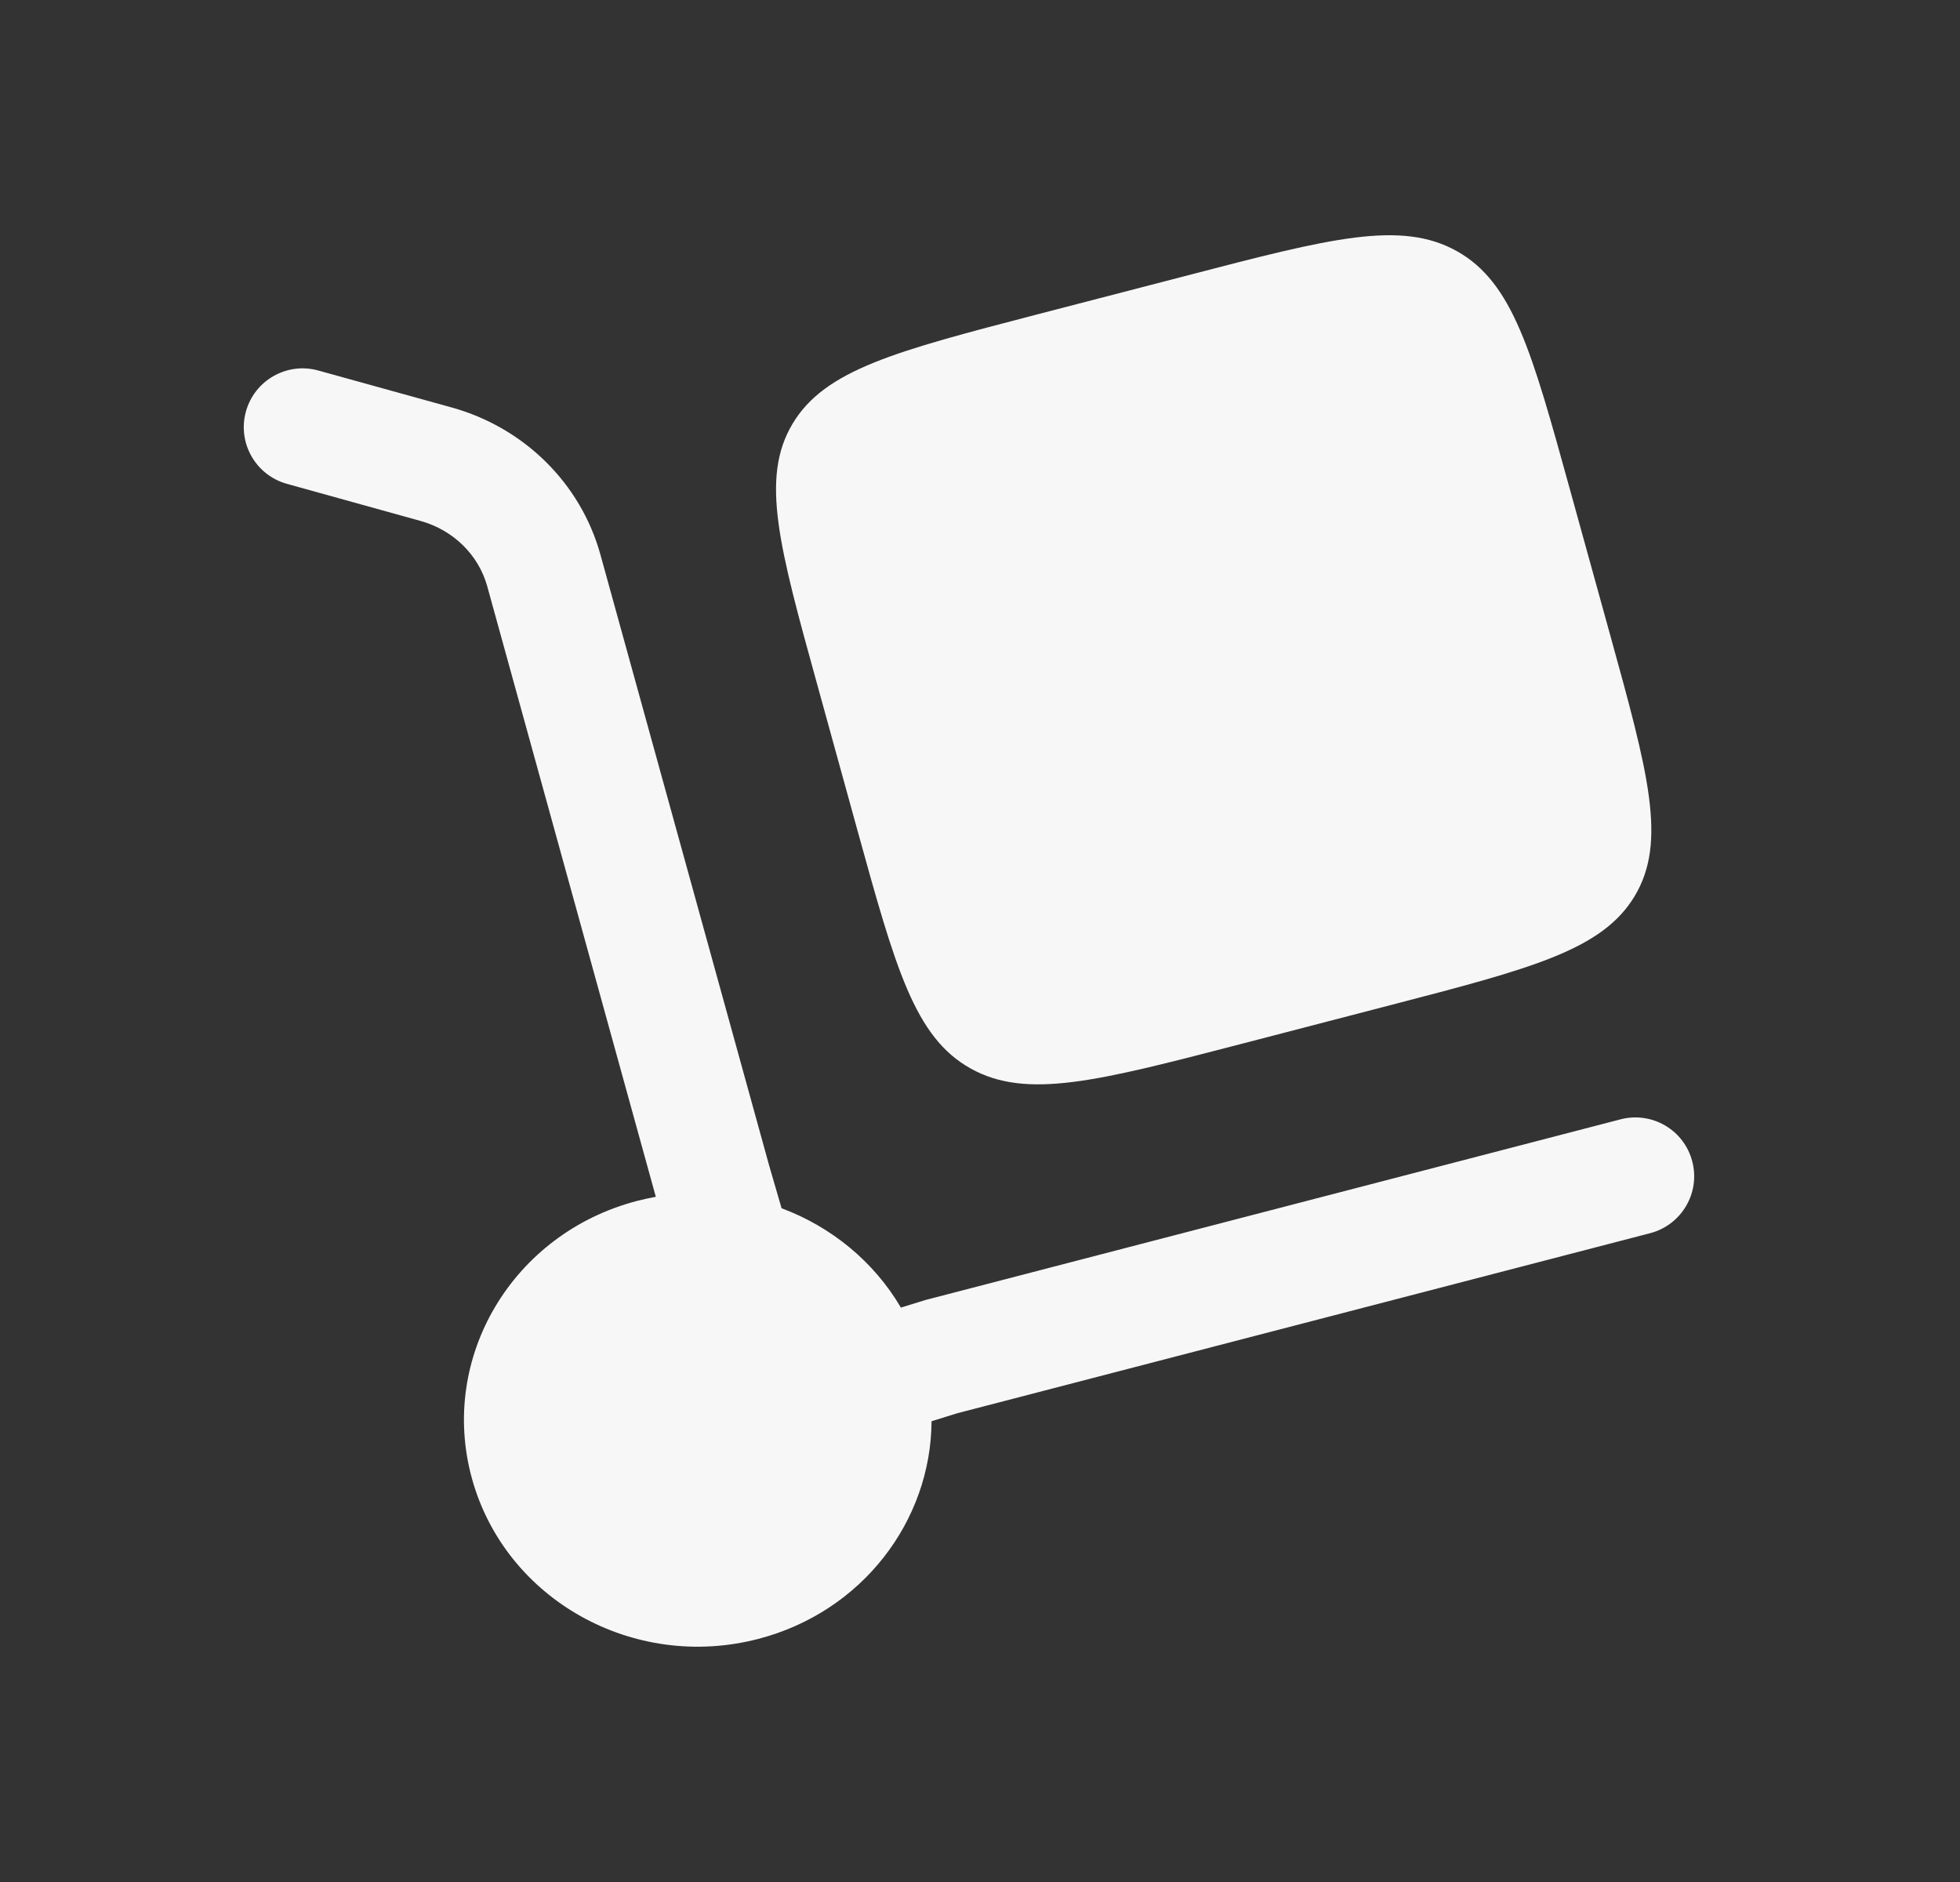
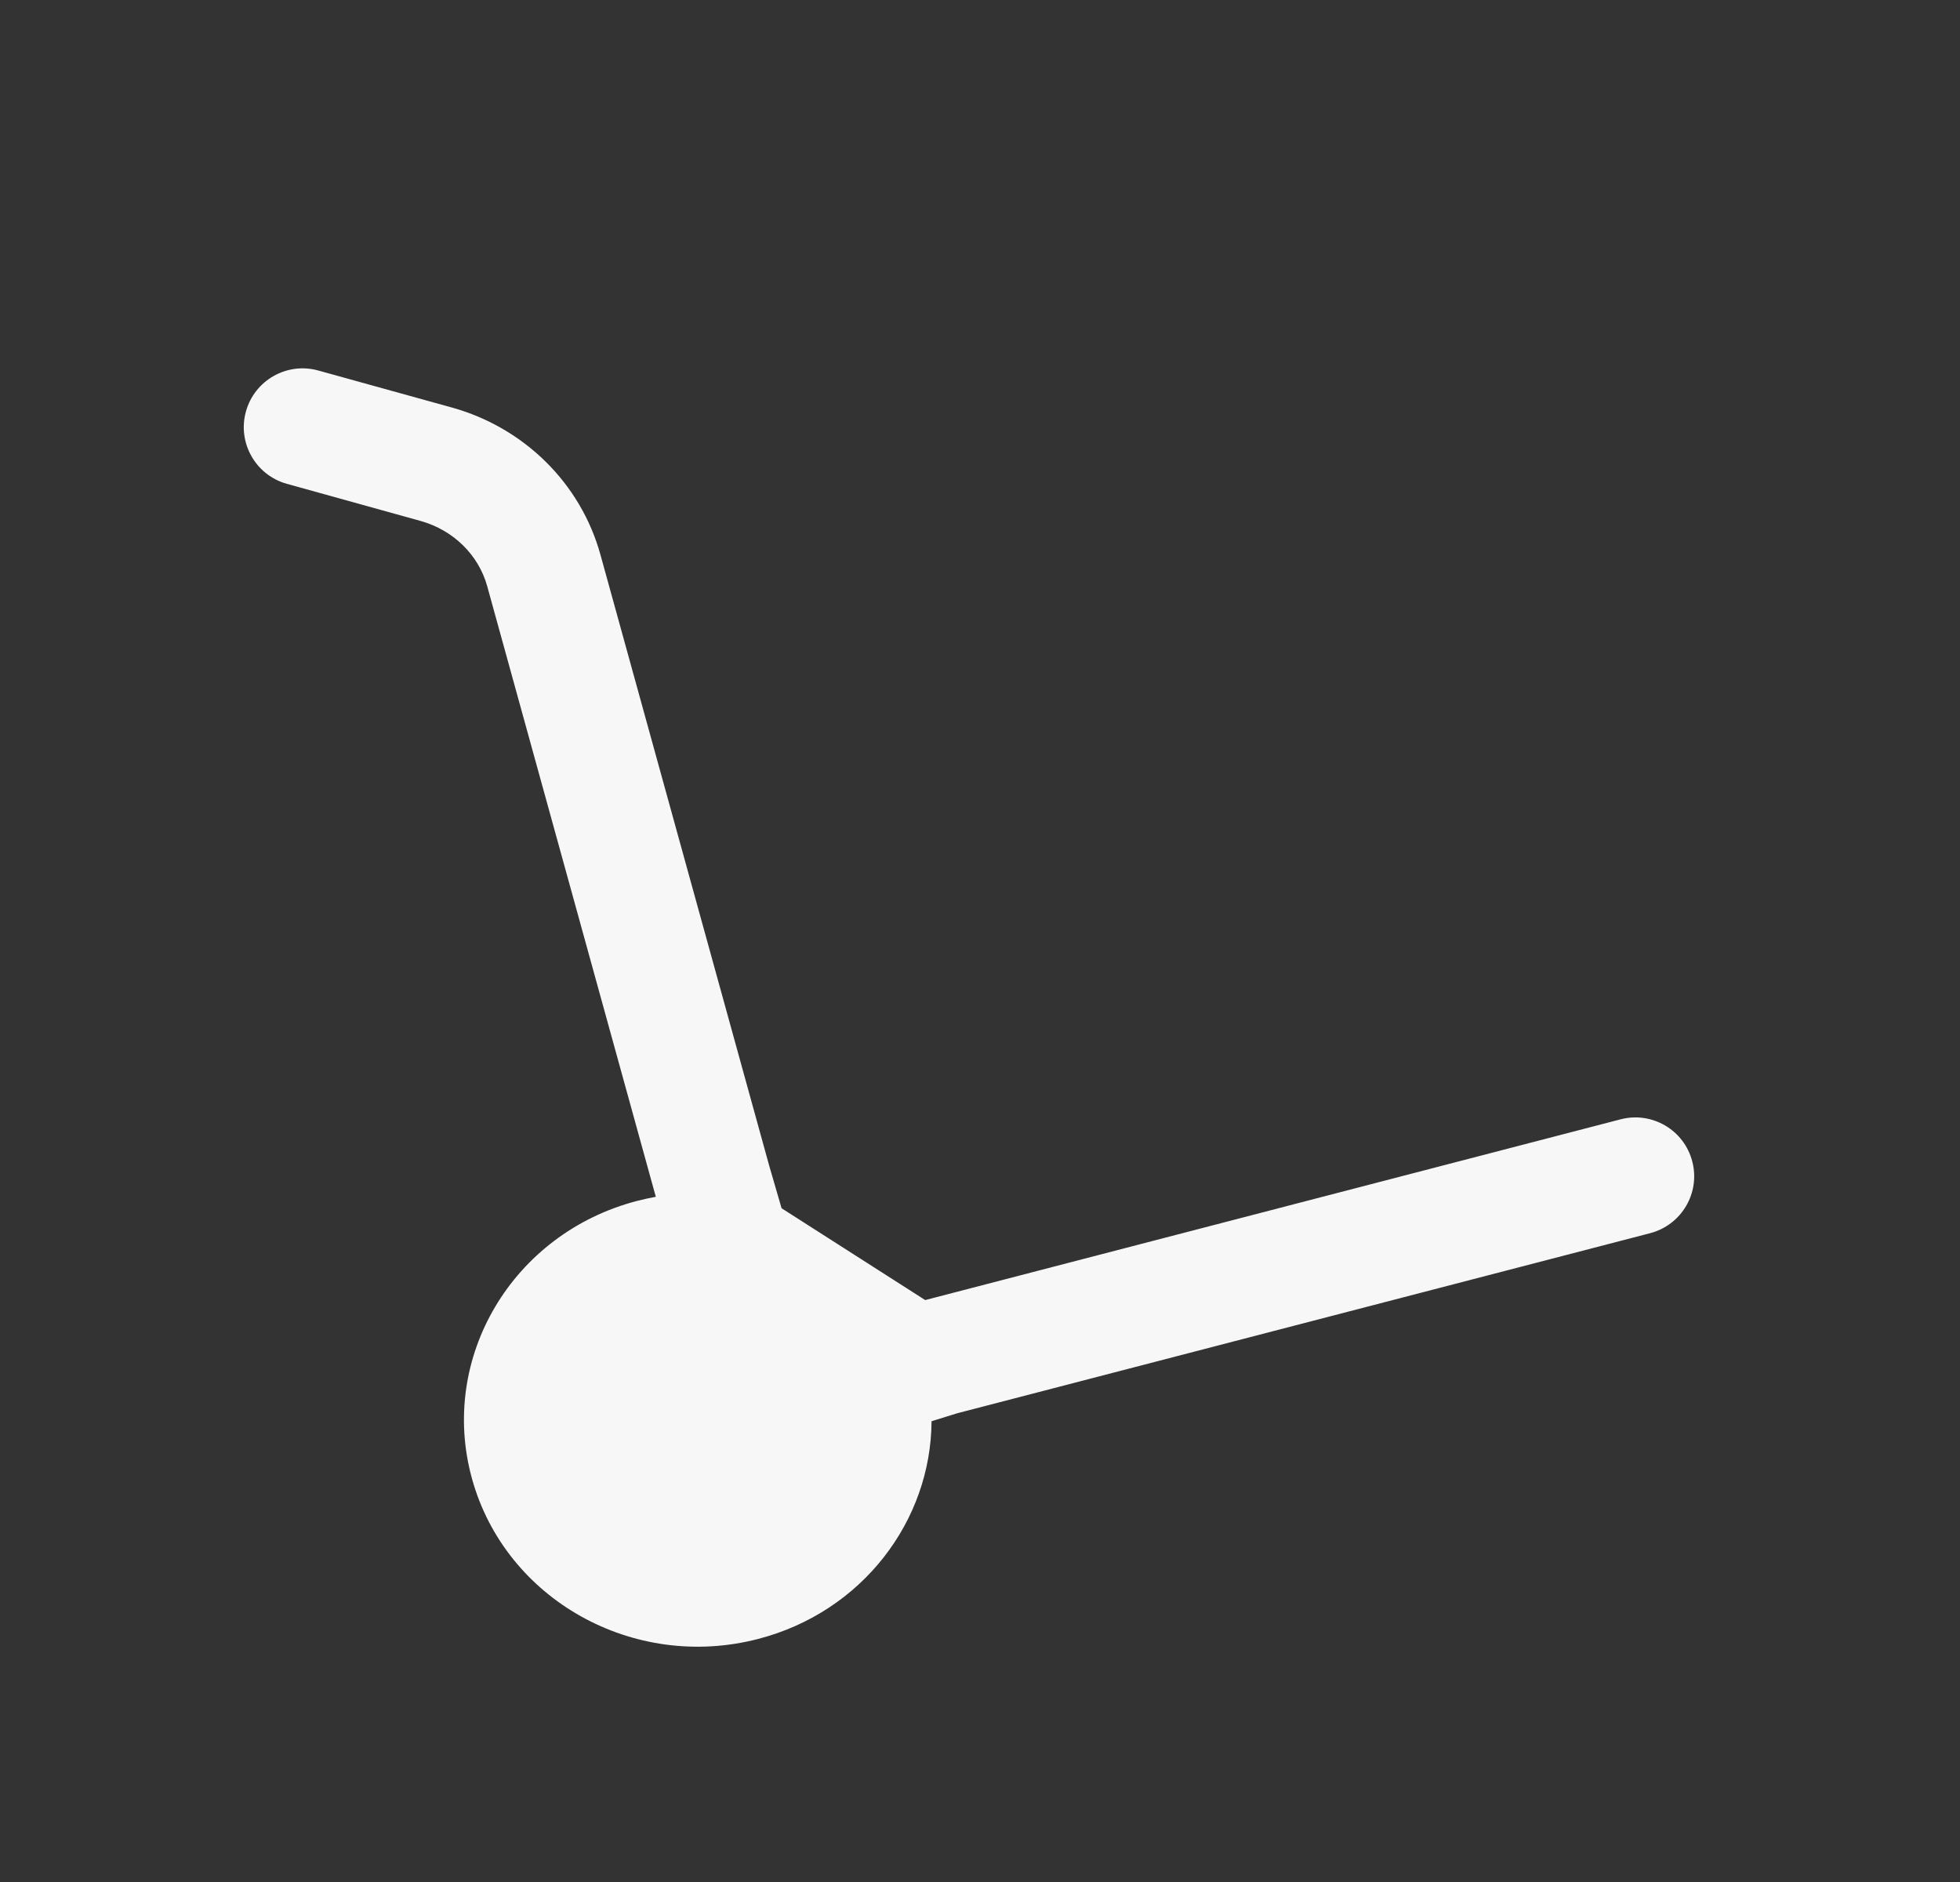
<svg xmlns="http://www.w3.org/2000/svg" width="25" height="24" viewBox="0 0 25 24" fill="none">
  <rect x="0" y="0" width="25" height="24" fill="#333333" stroke="none" />
-   <path d="M10.424 8.73L10.938 10.593C11.423 12.348 11.666 13.226 12.379 13.625C13.092 14.024 13.997 13.789 15.807 13.319L17.727 12.82C19.537 12.35 20.442 12.114 20.853 11.423C21.265 10.731 21.023 9.853 20.538 8.098L20.023 6.236C19.538 4.48 19.296 3.602 18.583 3.203C17.87 2.804 16.965 3.039 15.155 3.51L13.235 4.008C11.425 4.479 10.52 4.714 10.108 5.406C9.696 6.097 9.939 6.975 10.424 8.73Z" fill="#F7F7F7" />
-   <path d="M3.137 5.247C3.248 4.848 3.661 4.614 4.06 4.725L5.764 5.197C6.681 5.452 7.406 6.159 7.659 7.075L9.81 14.861L9.969 15.408C10.602 15.644 11.146 16.087 11.491 16.675L11.801 16.579L20.671 14.274C21.072 14.17 21.481 14.41 21.585 14.811C21.69 15.212 21.449 15.621 21.048 15.726L12.211 18.022L11.882 18.124C11.875 19.395 10.999 20.555 9.672 20.9C8.081 21.314 6.446 20.398 6.02 18.856C5.594 17.313 6.538 15.727 8.128 15.314C8.207 15.294 8.286 15.276 8.365 15.262L6.214 7.474C6.105 7.082 5.788 6.761 5.363 6.643L3.659 6.17C3.26 6.059 3.026 5.646 3.137 5.247Z" fill="#F7F7F7" />
+   <path d="M3.137 5.247C3.248 4.848 3.661 4.614 4.06 4.725L5.764 5.197C6.681 5.452 7.406 6.159 7.659 7.075L9.81 14.861L9.969 15.408L11.801 16.579L20.671 14.274C21.072 14.17 21.481 14.41 21.585 14.811C21.69 15.212 21.449 15.621 21.048 15.726L12.211 18.022L11.882 18.124C11.875 19.395 10.999 20.555 9.672 20.9C8.081 21.314 6.446 20.398 6.02 18.856C5.594 17.313 6.538 15.727 8.128 15.314C8.207 15.294 8.286 15.276 8.365 15.262L6.214 7.474C6.105 7.082 5.788 6.761 5.363 6.643L3.659 6.17C3.26 6.059 3.026 5.646 3.137 5.247Z" fill="#F7F7F7" />
</svg>